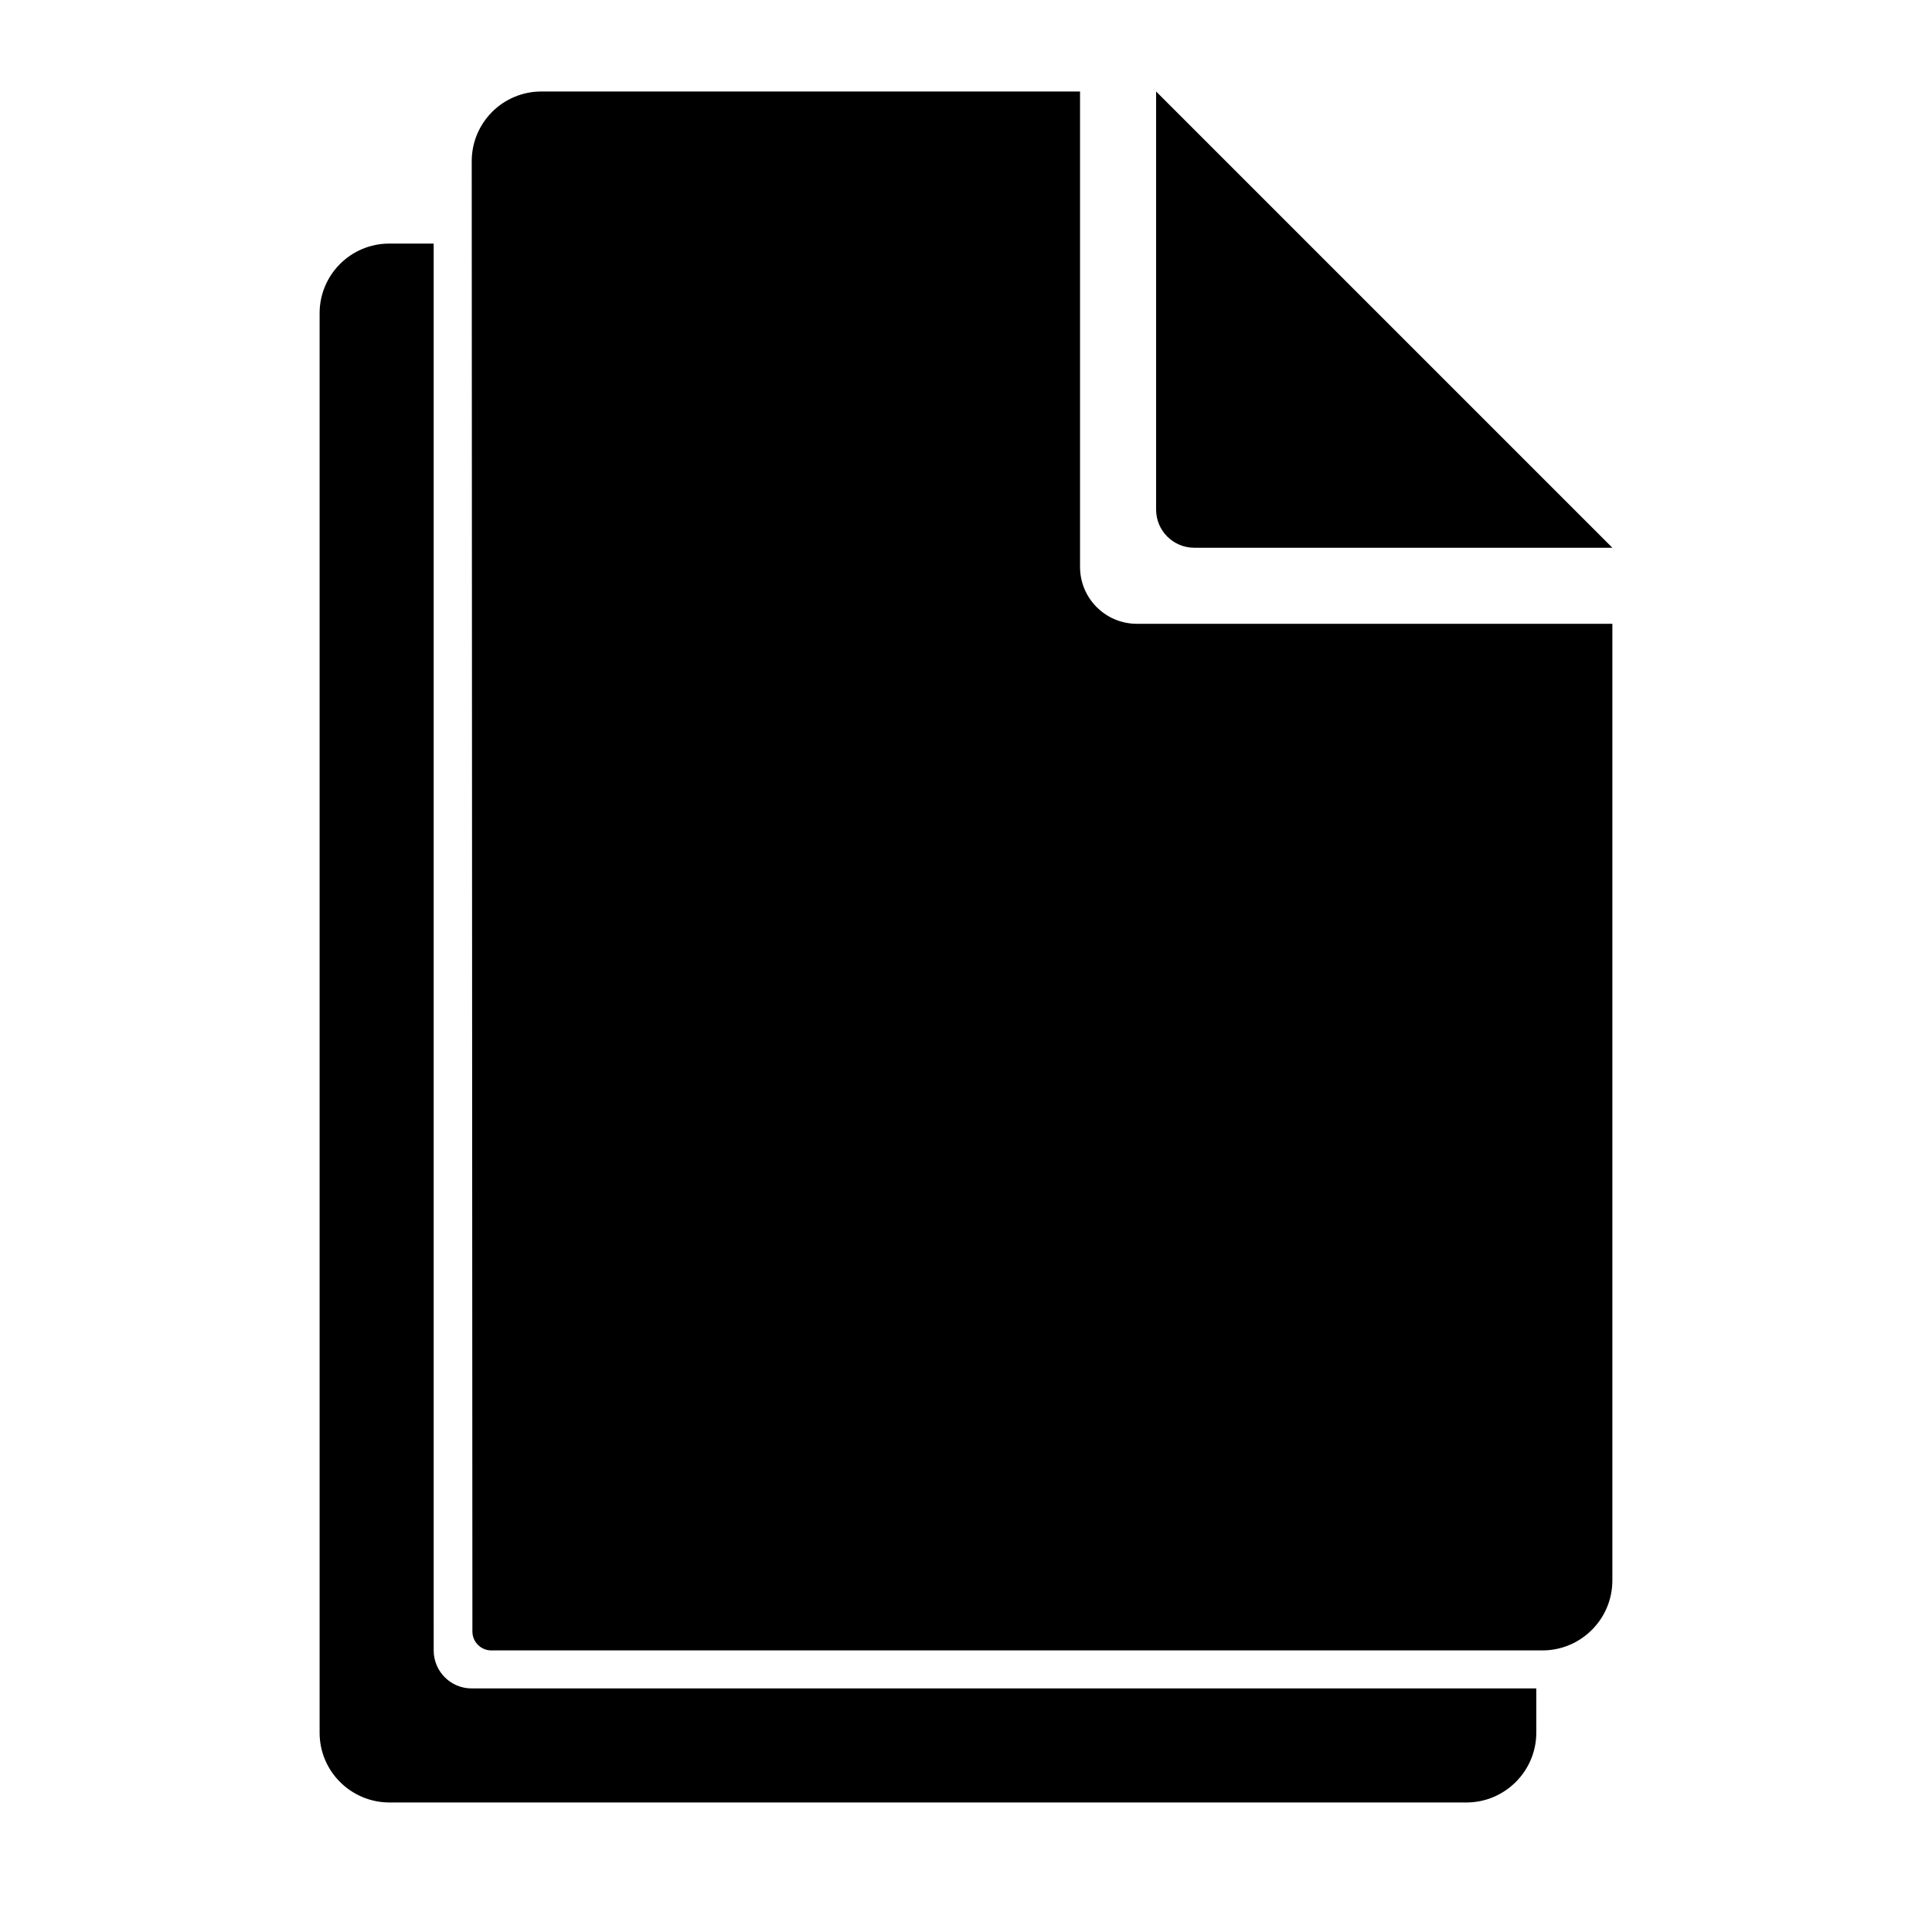
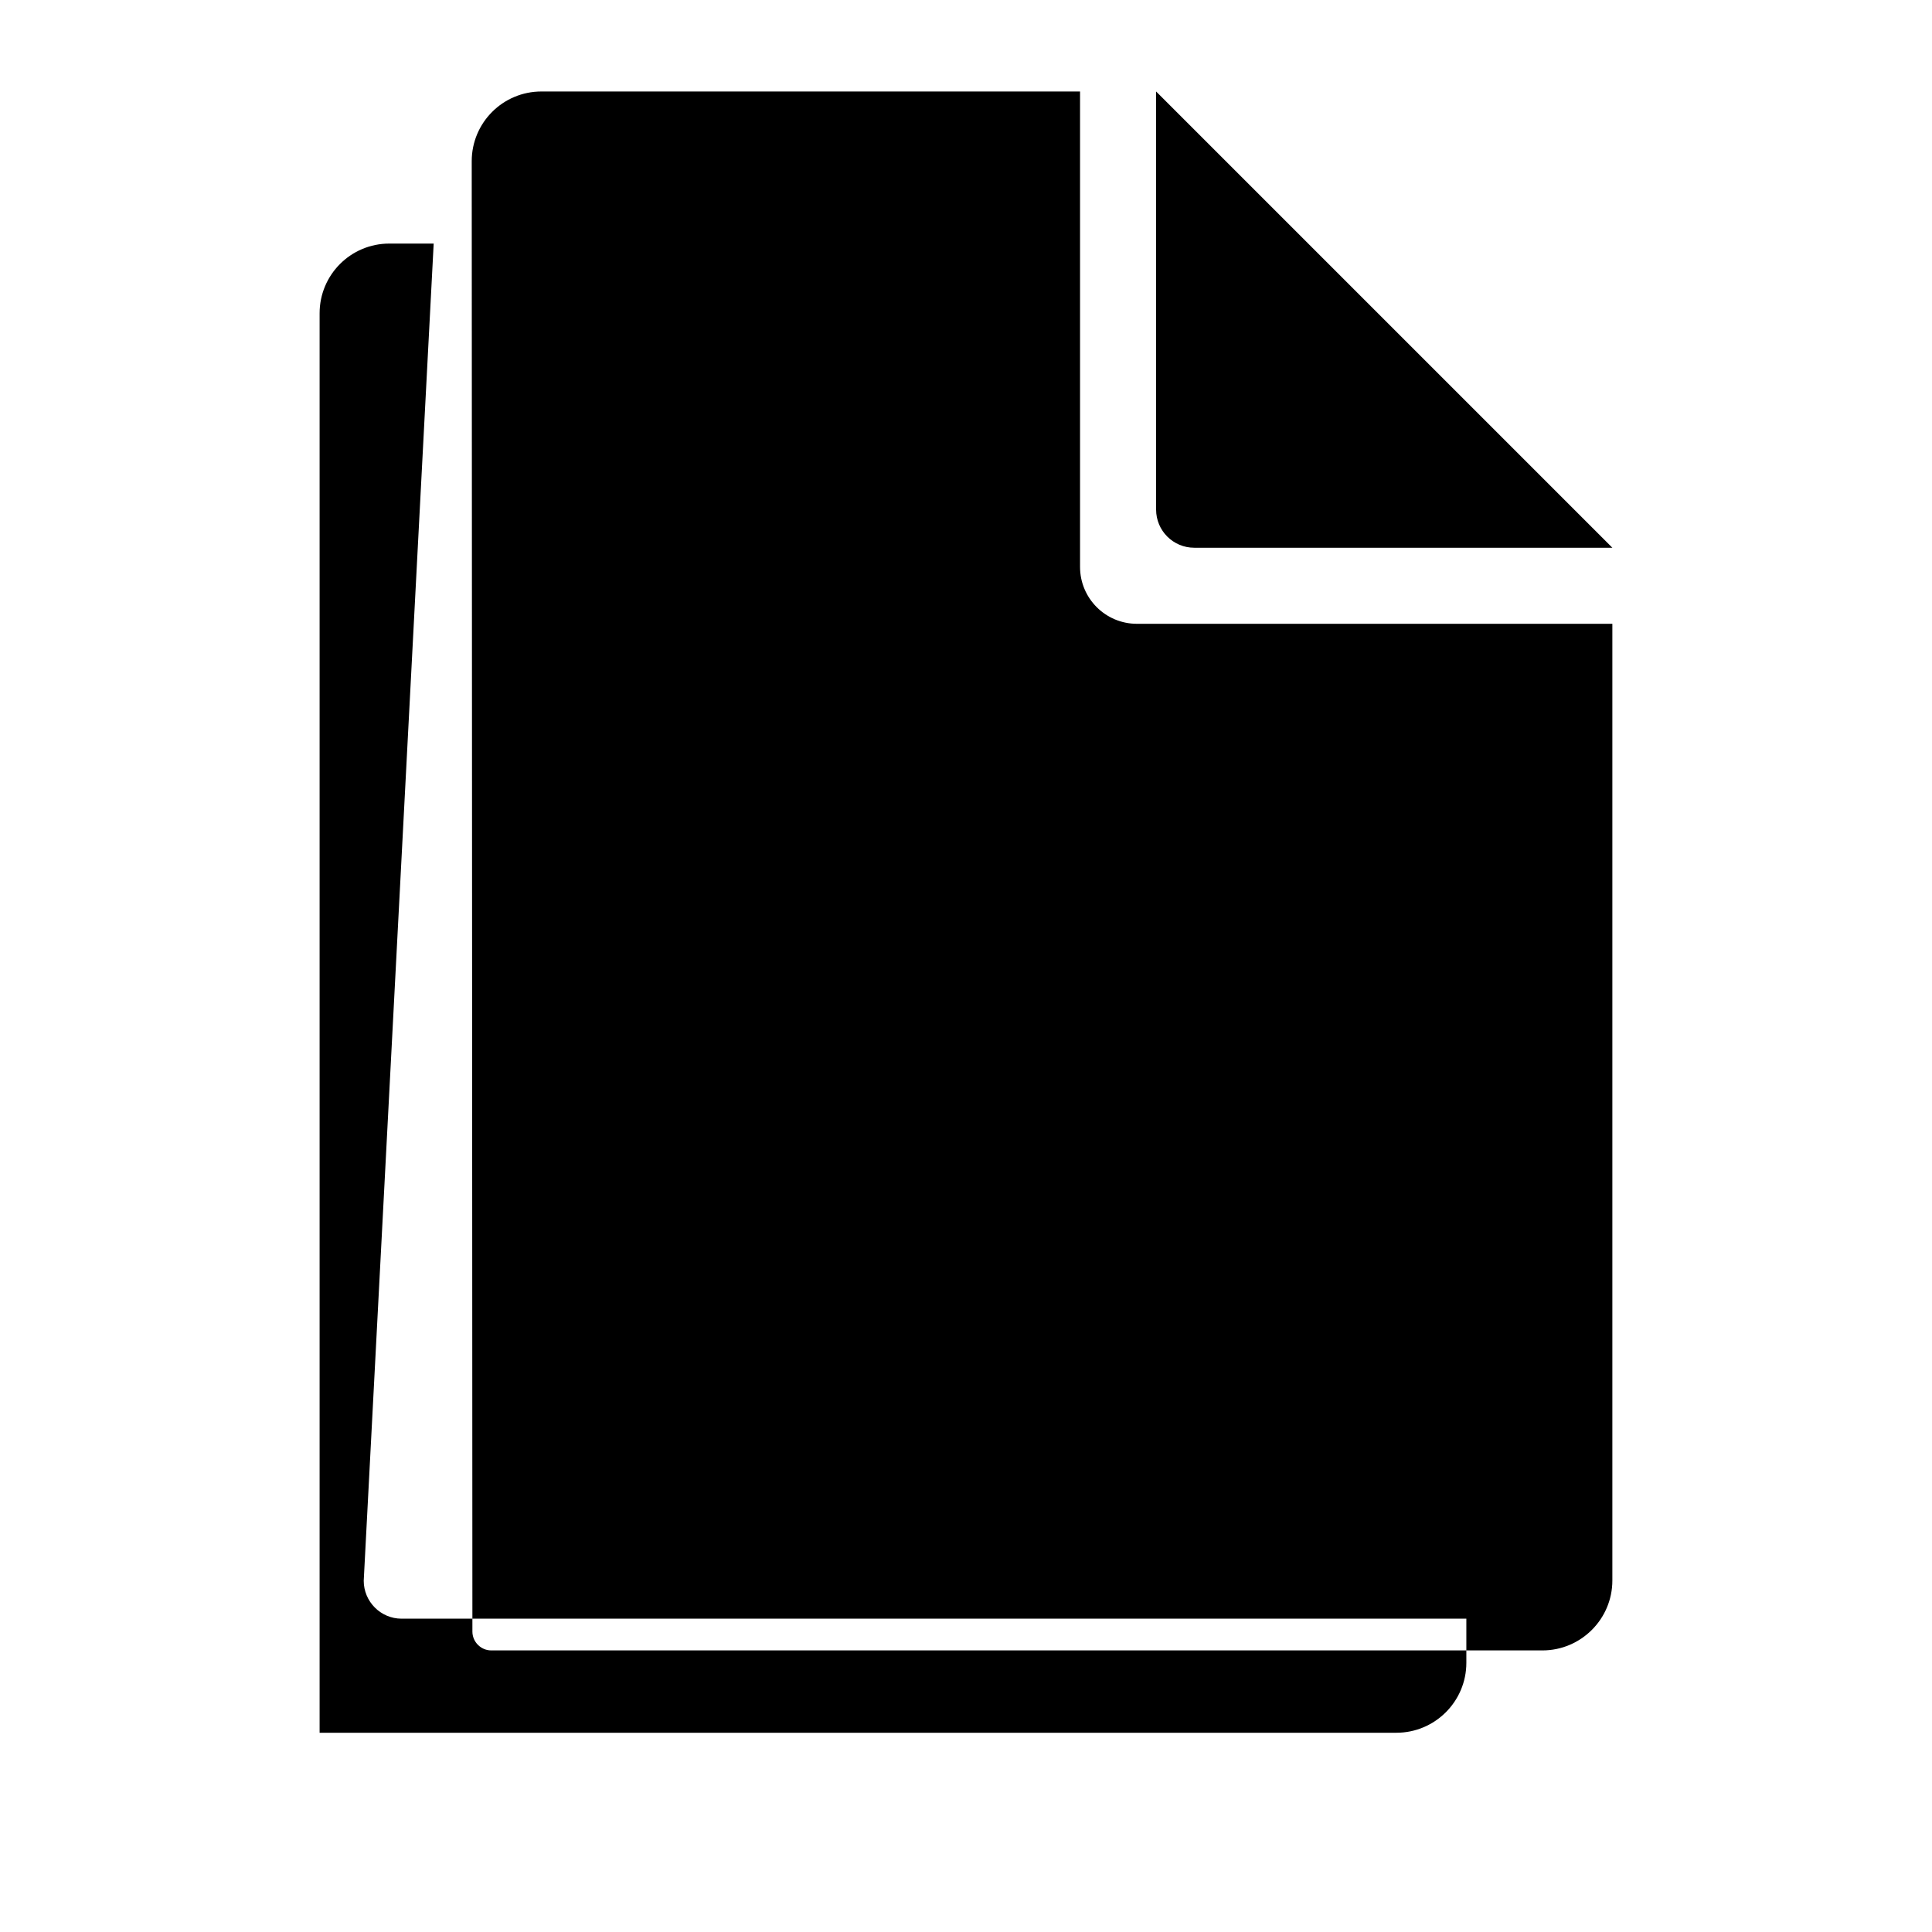
<svg xmlns="http://www.w3.org/2000/svg" fill="#000000" width="800px" height="800px" version="1.1" viewBox="144 144 512 512">
-   <path d="m258.93 208.55h-11.762c-10.199 0-18.469 8.258-18.469 18.477v376.17c0 10.207 8.301 18.48 18.539 18.48h285.36c10.238 0 18.539-8.328 18.539-18.531v-11.699h-282.18c-5.539 0-10.027-4.527-10.027-10.062zm28.543-40.305h142.75v125.99c0 8.328 6.746 15.078 15.078 15.078h125.99v253.53c0 10.203-8.301 18.531-18.539 18.531h-278.57c-2.758 0-4.992-2.273-4.992-4.992l-0.18-389.66c0-10.219 8.27-18.477 18.469-18.477zm283.82 120.91h-110.81c-5.578 0-10.102-4.519-10.102-10.102v-110.81z" fill-rule="evenodd" />
+   <path d="m258.93 208.55h-11.762c-10.199 0-18.469 8.258-18.469 18.477v376.17h285.36c10.238 0 18.539-8.328 18.539-18.531v-11.699h-282.18c-5.539 0-10.027-4.527-10.027-10.062zm28.543-40.305h142.75v125.99c0 8.328 6.746 15.078 15.078 15.078h125.99v253.53c0 10.203-8.301 18.531-18.539 18.531h-278.57c-2.758 0-4.992-2.273-4.992-4.992l-0.18-389.66c0-10.219 8.27-18.477 18.469-18.477zm283.82 120.91h-110.81c-5.578 0-10.102-4.519-10.102-10.102v-110.81z" fill-rule="evenodd" />
</svg>